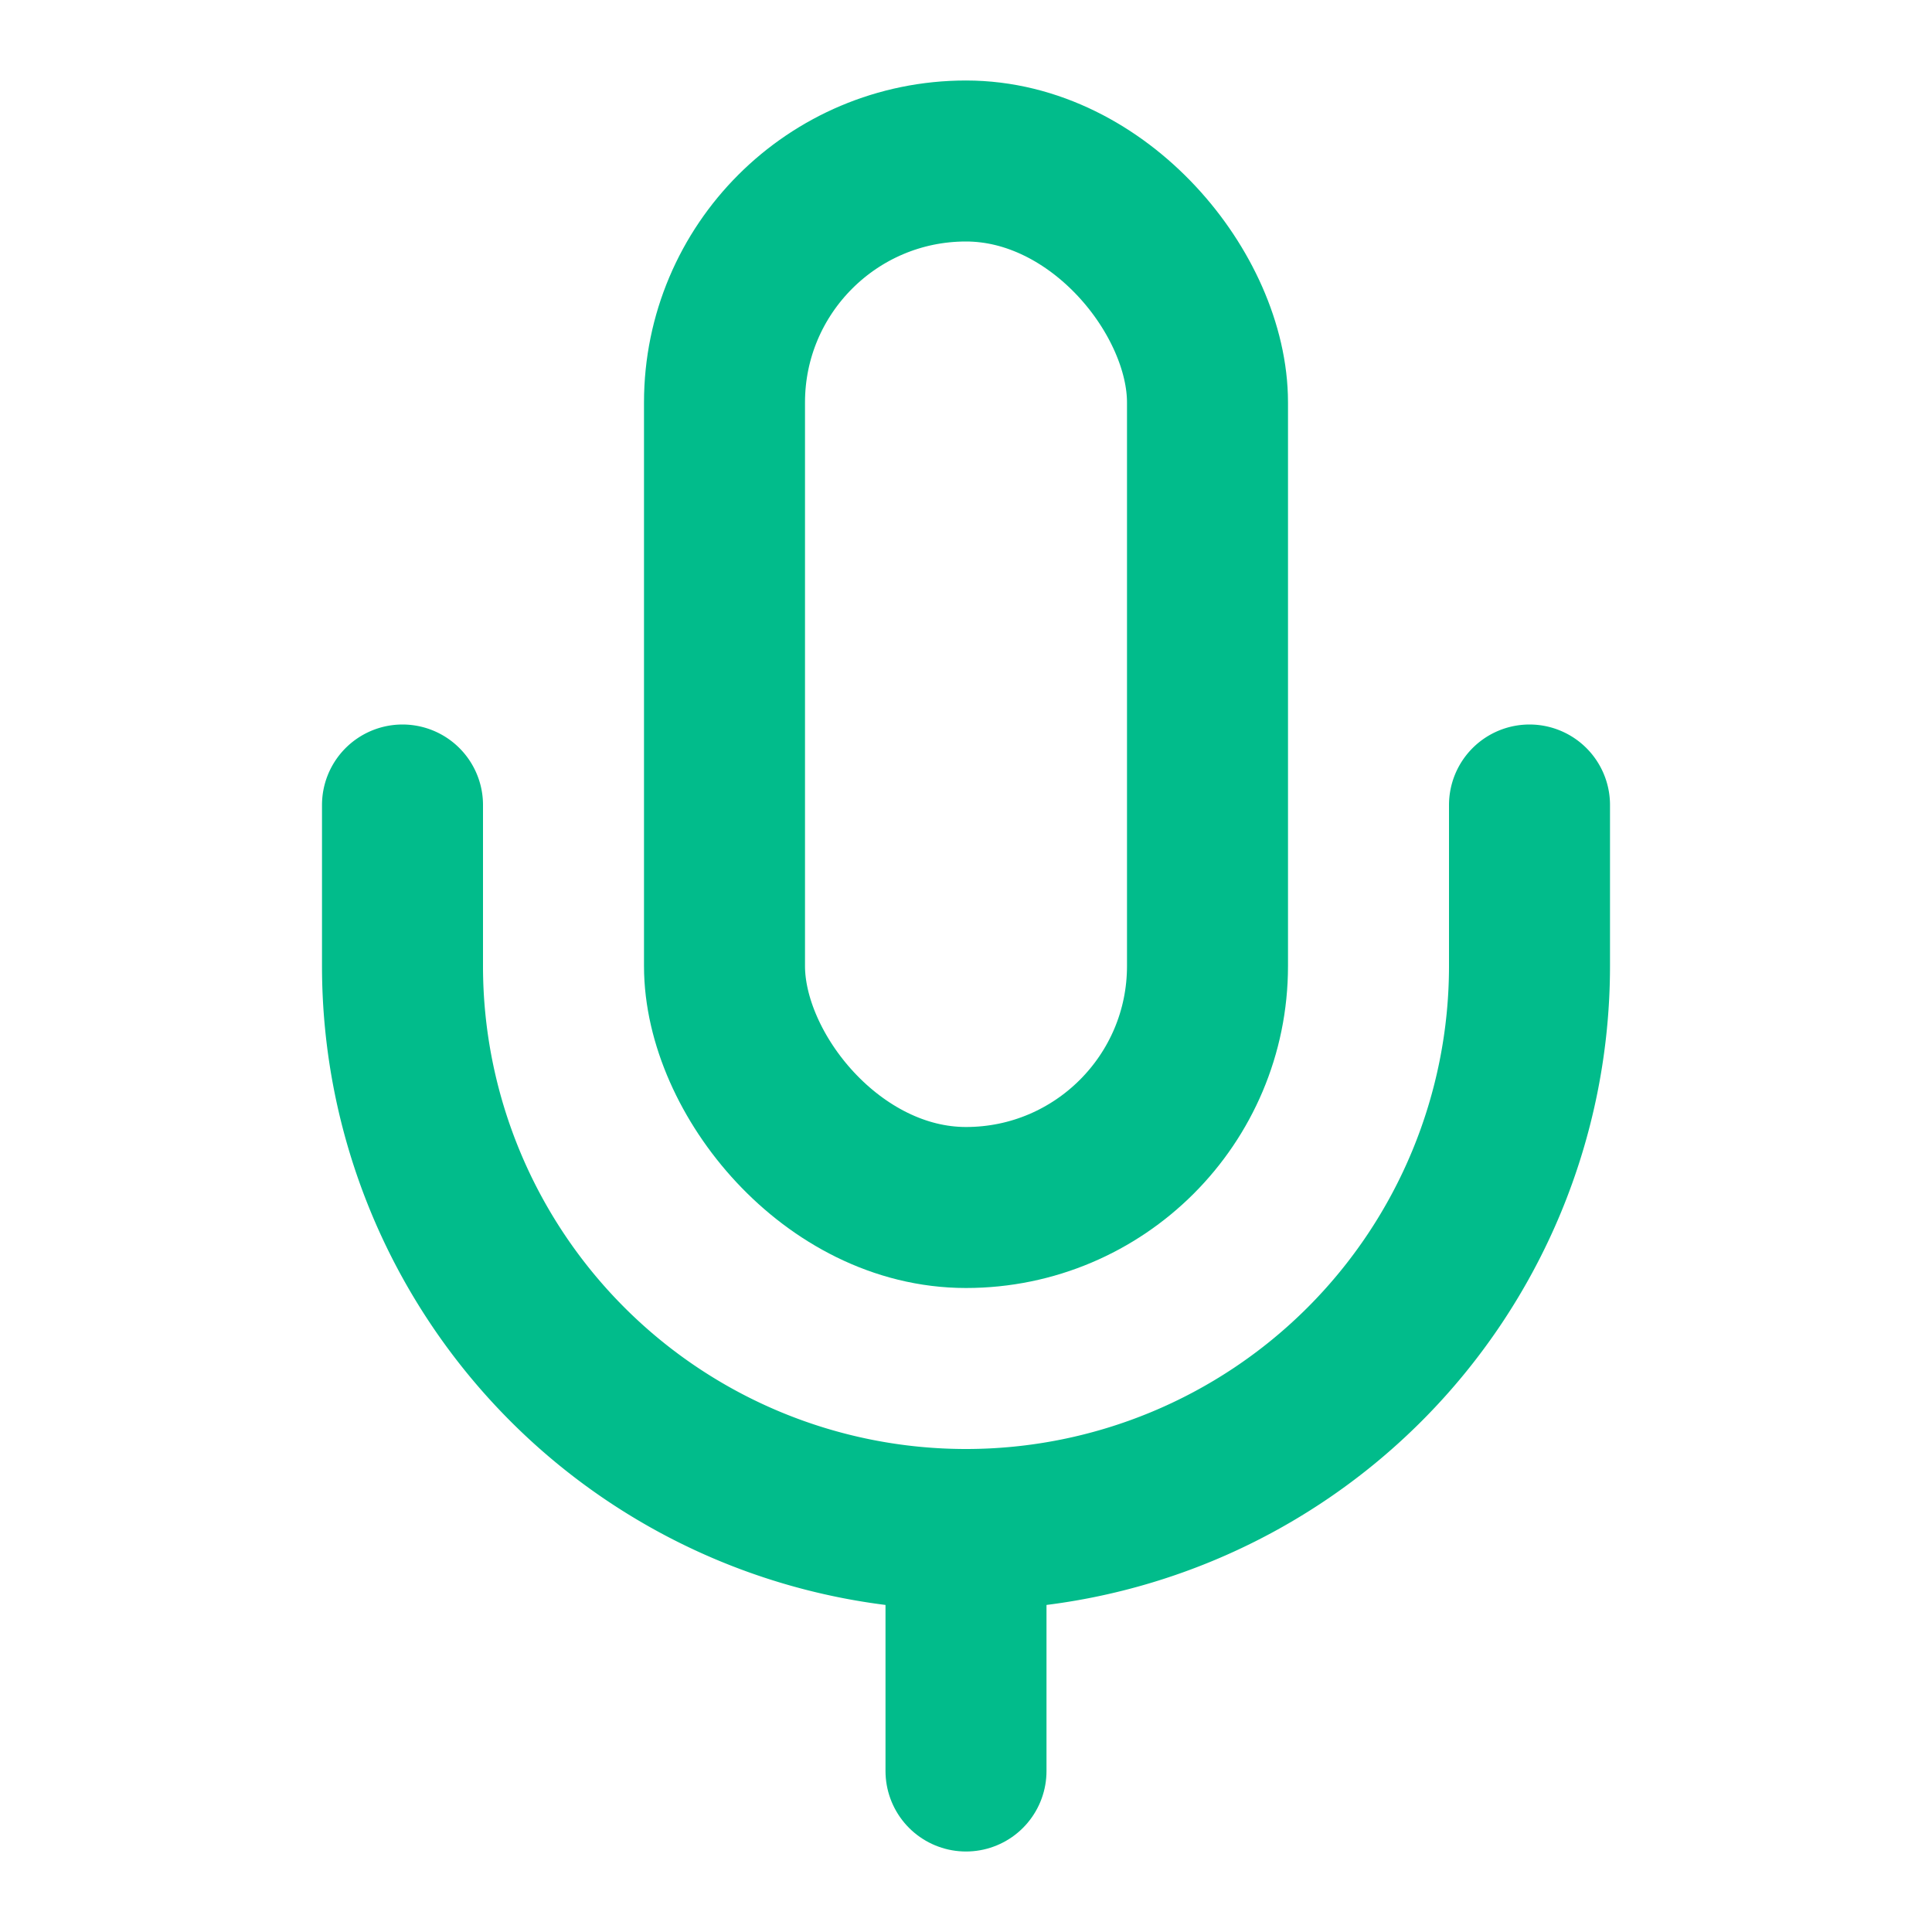
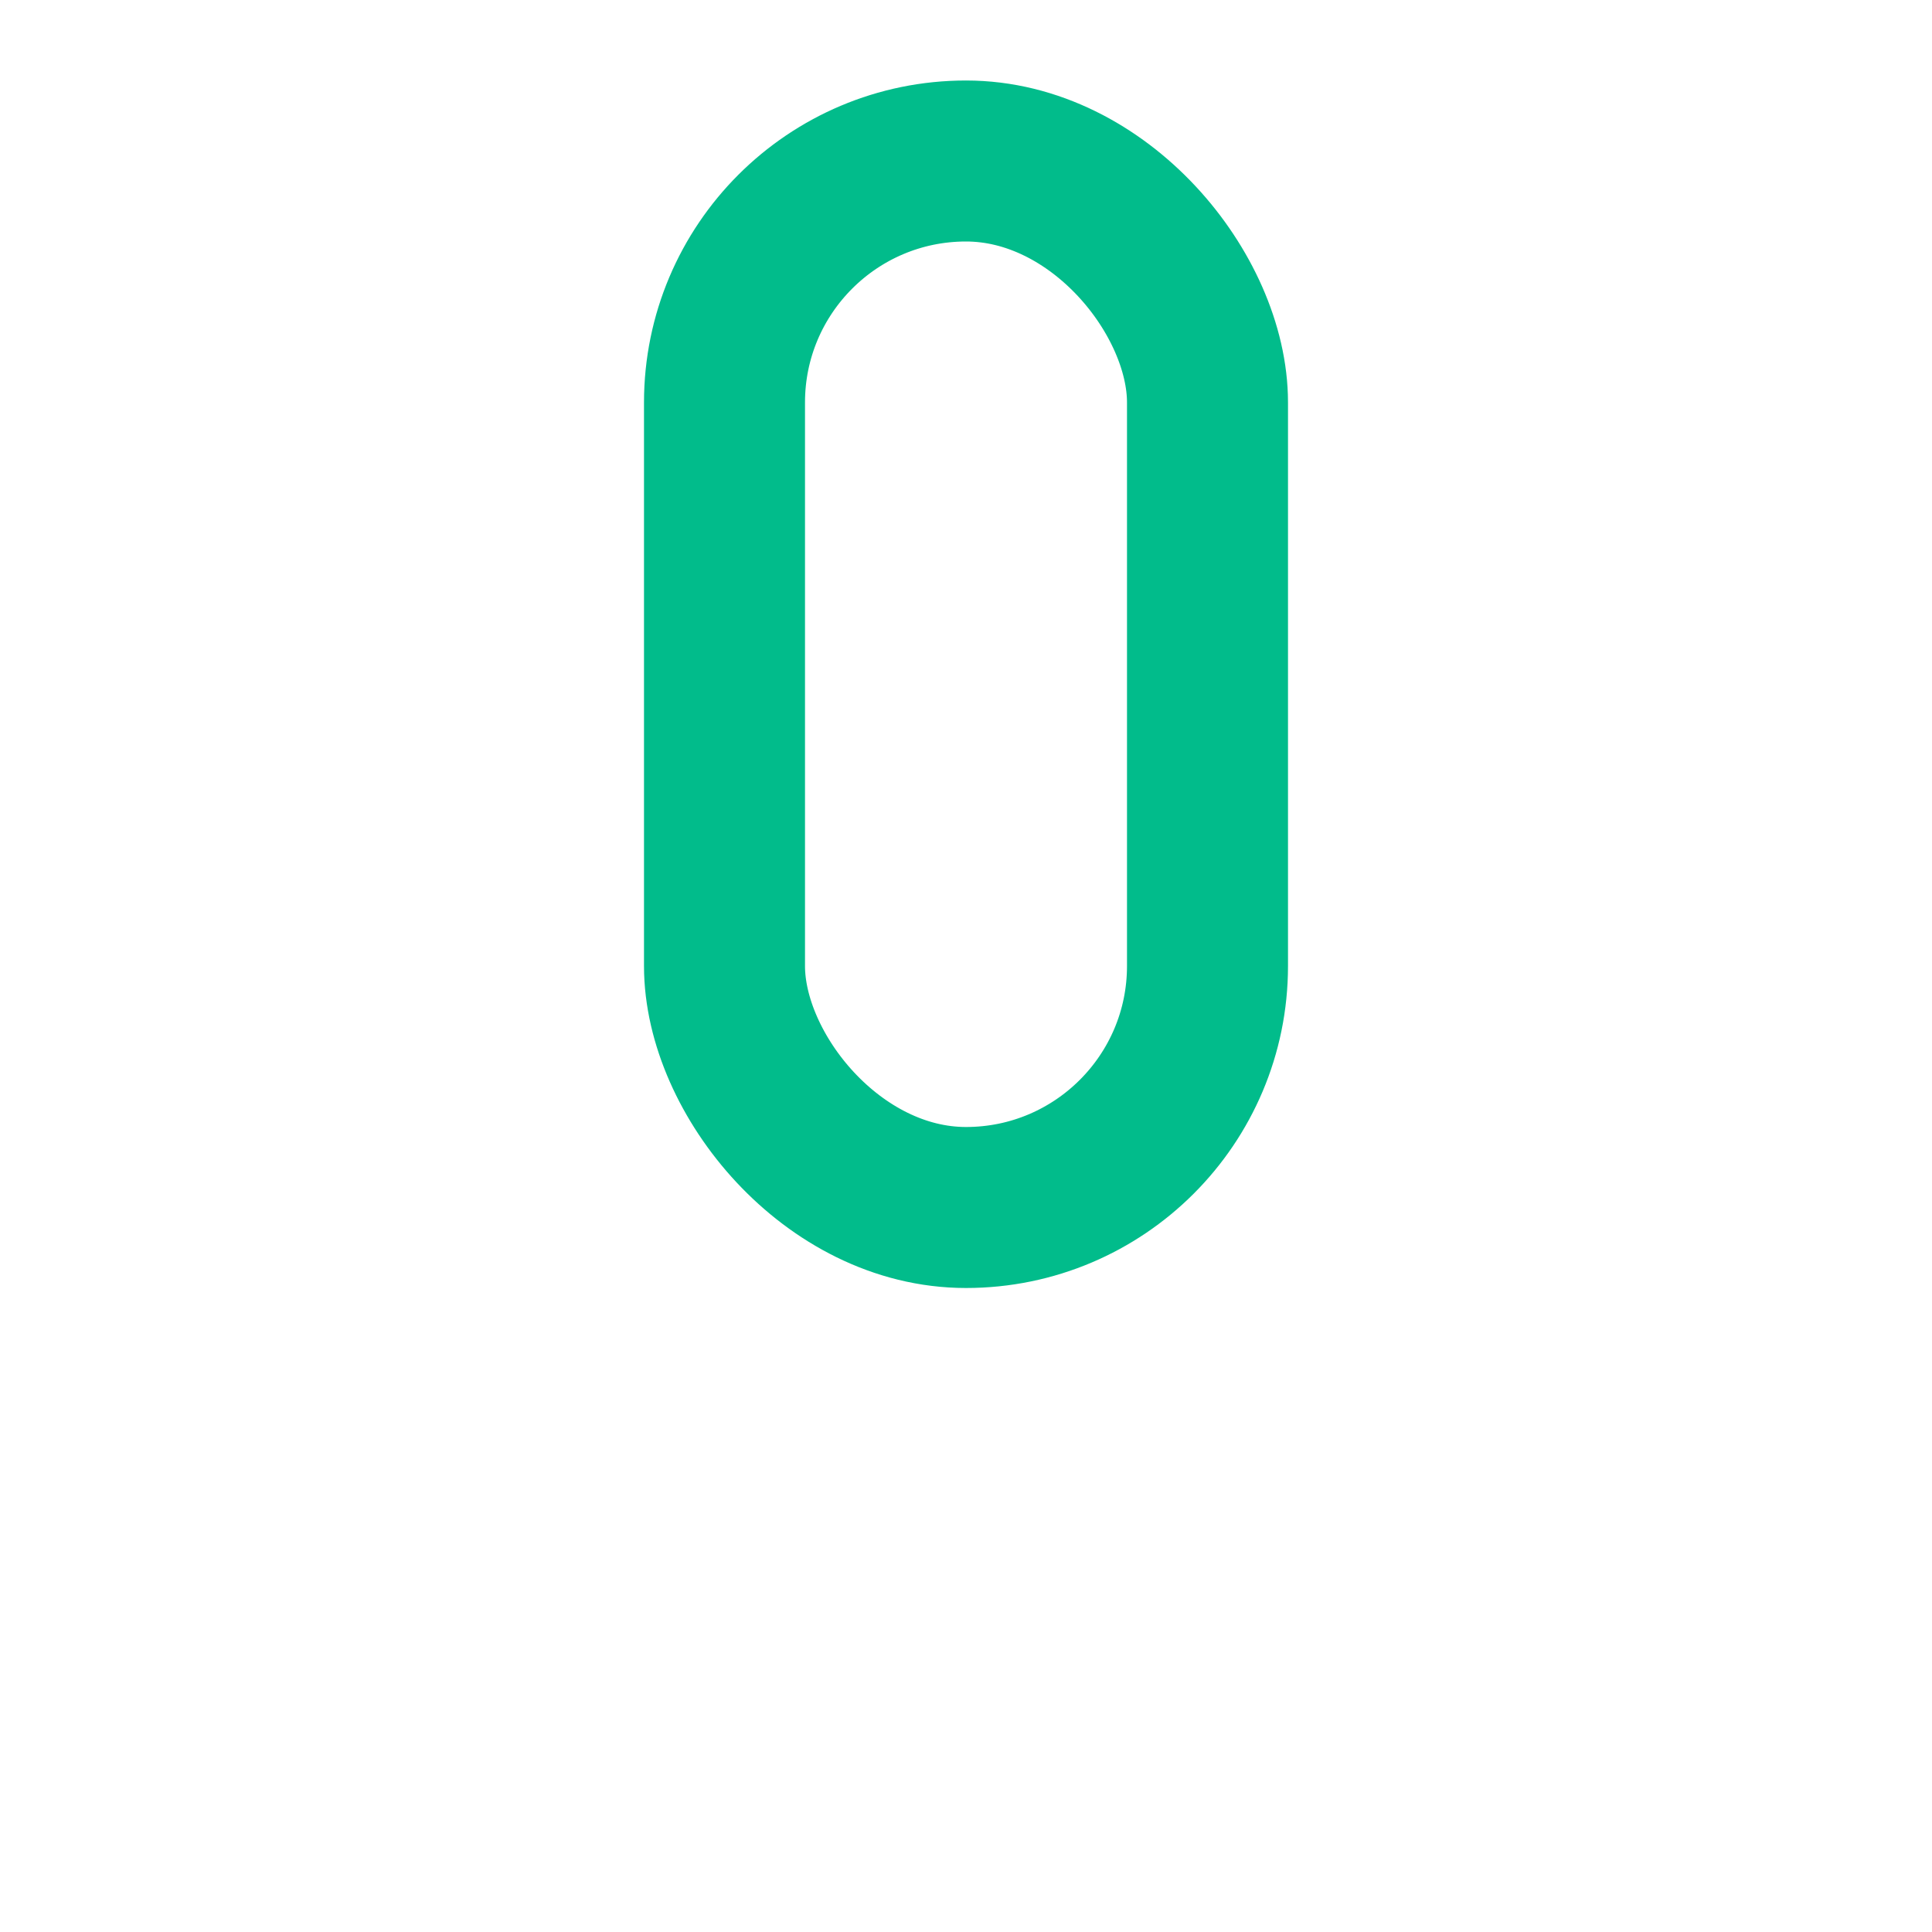
<svg xmlns="http://www.w3.org/2000/svg" width="24" height="24" viewBox="0 0 24 24" fill="none" stroke="#01BC8B" stroke-width="2" stroke-linecap="round" stroke-linejoin="round" class="lucide lucide-mic-icon lucide-mic">
-   <path d="M12 19v3" />
-   <path d="M19 10v2a7 7 0 0 1-14 0v-2" />
  <rect x="9" y="2" width="6" height="13" rx="3" />
</svg>